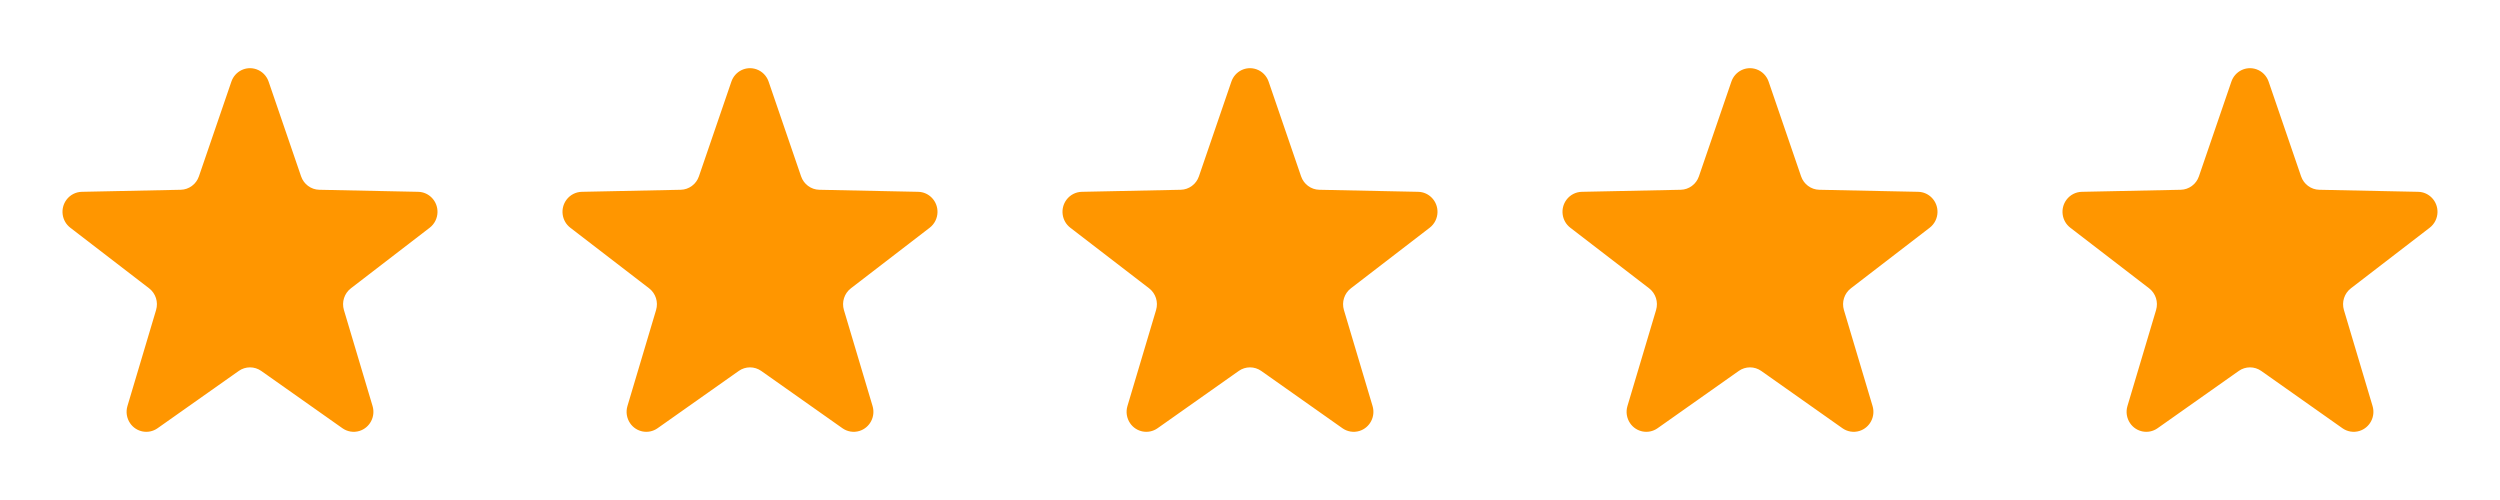
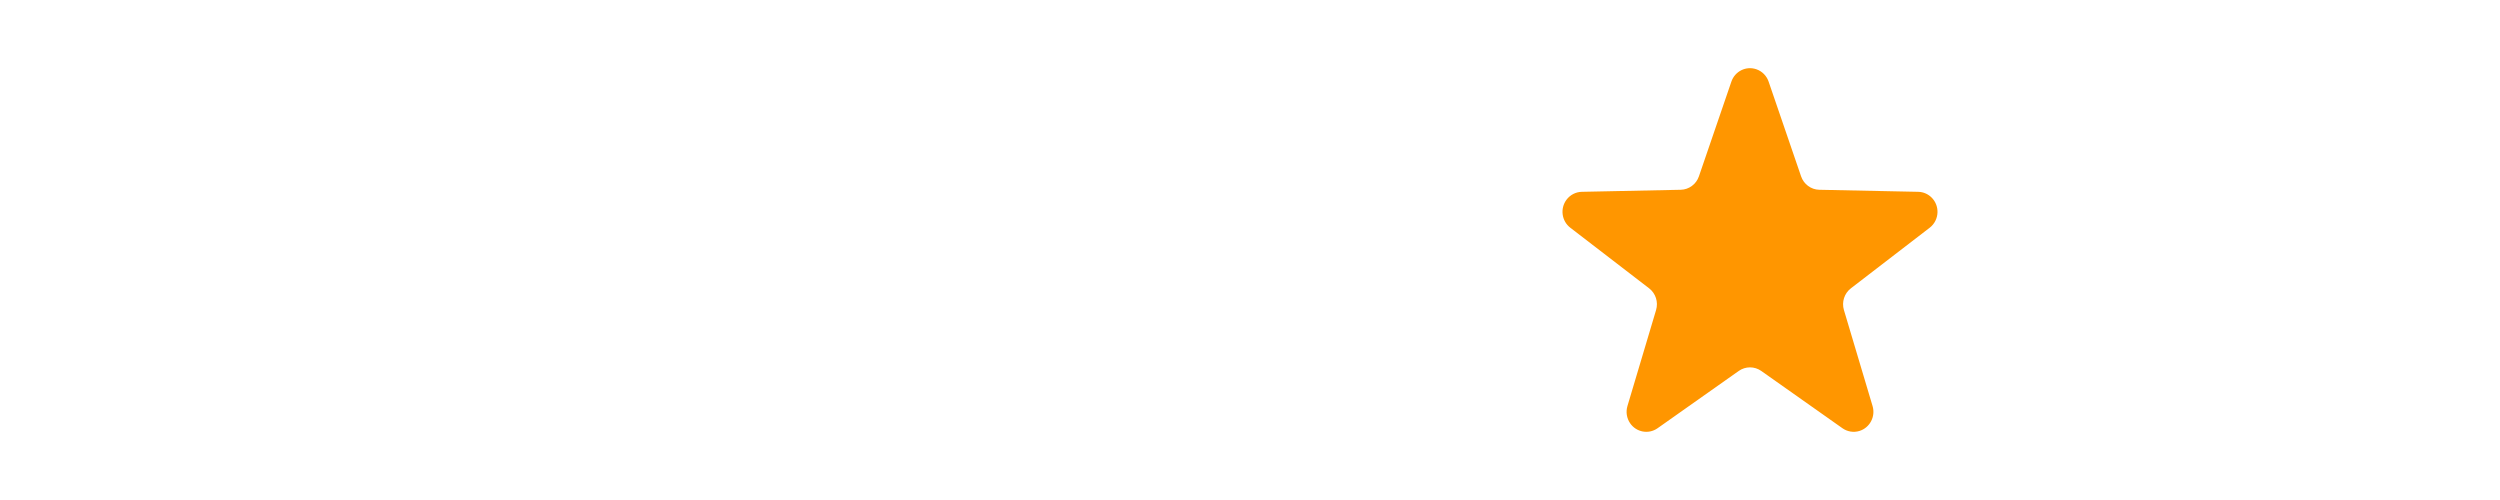
<svg xmlns="http://www.w3.org/2000/svg" width="220px" height="44px" viewBox="0 0 220 44" version="1.1">
  <title>Artboard</title>
  <desc>Created with Sketch.</desc>
  <g id="Artboard" stroke="none" stroke-width="1" fill="none" fill-rule="evenodd">
    <g id="Group-2" fill="#FF9600">
      <g id="Star">
-         <path d="M21.01,32.643 L13.865,37.685 C13.078,38.239 11.998,38.043 11.451,37.246 C11.148,36.805 11.061,36.247 11.215,35.732 L13.735,27.283 C13.945,26.579 13.701,25.817 13.123,25.373 L6.186,20.039 C5.423,19.453 5.274,18.35 5.852,17.576 C6.173,17.147 6.669,16.891 7.199,16.88 L15.902,16.7 C16.627,16.685 17.266,16.214 17.504,15.52 L20.362,7.182 C20.677,6.264 21.665,5.779 22.569,6.098 C23.07,6.274 23.464,6.674 23.638,7.182 L26.496,15.52 C26.734,16.214 27.373,16.685 28.098,16.7 L36.801,16.88 C37.759,16.9 38.519,17.703 38.5,18.674 C38.489,19.212 38.236,19.715 37.814,20.039 L30.877,25.373 C30.299,25.817 30.055,26.579 30.265,27.283 L32.786,35.732 C33.063,36.662 32.545,37.643 31.628,37.925 C31.121,38.08 30.571,37.992 30.136,37.685 L22.99,32.643 C22.395,32.223 21.605,32.223 21.01,32.643 Z" />
-       </g>
+         </g>
      <g id="Star" transform="translate(44, 0)">
-         <path d="M21.01,32.643 L13.865,37.685 C13.078,38.239 11.998,38.043 11.451,37.246 C11.148,36.805 11.061,36.247 11.215,35.732 L13.735,27.283 C13.945,26.579 13.701,25.817 13.123,25.373 L6.186,20.039 C5.423,19.453 5.274,18.35 5.852,17.576 C6.173,17.147 6.669,16.891 7.199,16.88 L15.902,16.7 C16.627,16.685 17.266,16.214 17.504,15.52 L20.362,7.182 C20.677,6.264 21.665,5.779 22.569,6.098 C23.07,6.274 23.464,6.674 23.638,7.182 L26.496,15.52 C26.734,16.214 27.373,16.685 28.098,16.7 L36.801,16.88 C37.759,16.9 38.519,17.703 38.5,18.674 C38.489,19.212 38.236,19.715 37.814,20.039 L30.877,25.373 C30.299,25.817 30.055,26.579 30.265,27.283 L32.786,35.732 C33.063,36.662 32.545,37.643 31.628,37.925 C31.121,38.08 30.571,37.992 30.136,37.685 L22.99,32.643 C22.395,32.223 21.605,32.223 21.01,32.643 Z" />
-       </g>
+         </g>
      <g id="Star" transform="translate(88, 0)">
-         <path d="M21.01,32.643 L13.865,37.685 C13.078,38.239 11.998,38.043 11.451,37.246 C11.148,36.805 11.061,36.247 11.215,35.732 L13.735,27.283 C13.945,26.579 13.701,25.817 13.123,25.373 L6.186,20.039 C5.423,19.453 5.274,18.35 5.852,17.576 C6.173,17.147 6.669,16.891 7.199,16.88 L15.902,16.7 C16.627,16.685 17.266,16.214 17.504,15.52 L20.362,7.182 C20.677,6.264 21.665,5.779 22.569,6.098 C23.07,6.274 23.464,6.674 23.638,7.182 L26.496,15.52 C26.734,16.214 27.373,16.685 28.098,16.7 L36.801,16.88 C37.759,16.9 38.519,17.703 38.5,18.674 C38.489,19.212 38.236,19.715 37.814,20.039 L30.877,25.373 C30.299,25.817 30.055,26.579 30.265,27.283 L32.786,35.732 C33.063,36.662 32.545,37.643 31.628,37.925 C31.121,38.08 30.571,37.992 30.136,37.685 L22.99,32.643 C22.395,32.223 21.605,32.223 21.01,32.643 Z" />
-       </g>
+         </g>
      <g id="Star" transform="translate(132, 0)">
        <path d="M21.01,32.643 L13.865,37.685 C13.078,38.239 11.998,38.043 11.451,37.246 C11.148,36.805 11.061,36.247 11.215,35.732 L13.735,27.283 C13.945,26.579 13.701,25.817 13.123,25.373 L6.186,20.039 C5.423,19.453 5.274,18.35 5.852,17.576 C6.173,17.147 6.669,16.891 7.199,16.88 L15.902,16.7 C16.627,16.685 17.266,16.214 17.504,15.52 L20.362,7.182 C20.677,6.264 21.665,5.779 22.569,6.098 C23.07,6.274 23.464,6.674 23.638,7.182 L26.496,15.52 C26.734,16.214 27.373,16.685 28.098,16.7 L36.801,16.88 C37.759,16.9 38.519,17.703 38.5,18.674 C38.489,19.212 38.236,19.715 37.814,20.039 L30.877,25.373 C30.299,25.817 30.055,26.579 30.265,27.283 L32.786,35.732 C33.063,36.662 32.545,37.643 31.628,37.925 C31.121,38.08 30.571,37.992 30.136,37.685 L22.99,32.643 C22.395,32.223 21.605,32.223 21.01,32.643 Z" />
      </g>
      <g id="Star" transform="translate(176, 0)">
-         <path d="M21.01,32.643 L13.865,37.685 C13.078,38.239 11.998,38.043 11.451,37.246 C11.148,36.805 11.061,36.247 11.215,35.732 L13.735,27.283 C13.945,26.579 13.701,25.817 13.123,25.373 L6.186,20.039 C5.423,19.453 5.274,18.35 5.852,17.576 C6.173,17.147 6.669,16.891 7.199,16.88 L15.902,16.7 C16.627,16.685 17.266,16.214 17.504,15.52 L20.362,7.182 C20.677,6.264 21.665,5.779 22.569,6.098 C23.07,6.274 23.464,6.674 23.638,7.182 L26.496,15.52 C26.734,16.214 27.373,16.685 28.098,16.7 L36.801,16.88 C37.759,16.9 38.519,17.703 38.5,18.674 C38.489,19.212 38.236,19.715 37.814,20.039 L30.877,25.373 C30.299,25.817 30.055,26.579 30.265,27.283 L32.786,35.732 C33.063,36.662 32.545,37.643 31.628,37.925 C31.121,38.08 30.571,37.992 30.136,37.685 L22.99,32.643 C22.395,32.223 21.605,32.223 21.01,32.643 Z" />
-       </g>
+         </g>
    </g>
  </g>
</svg>